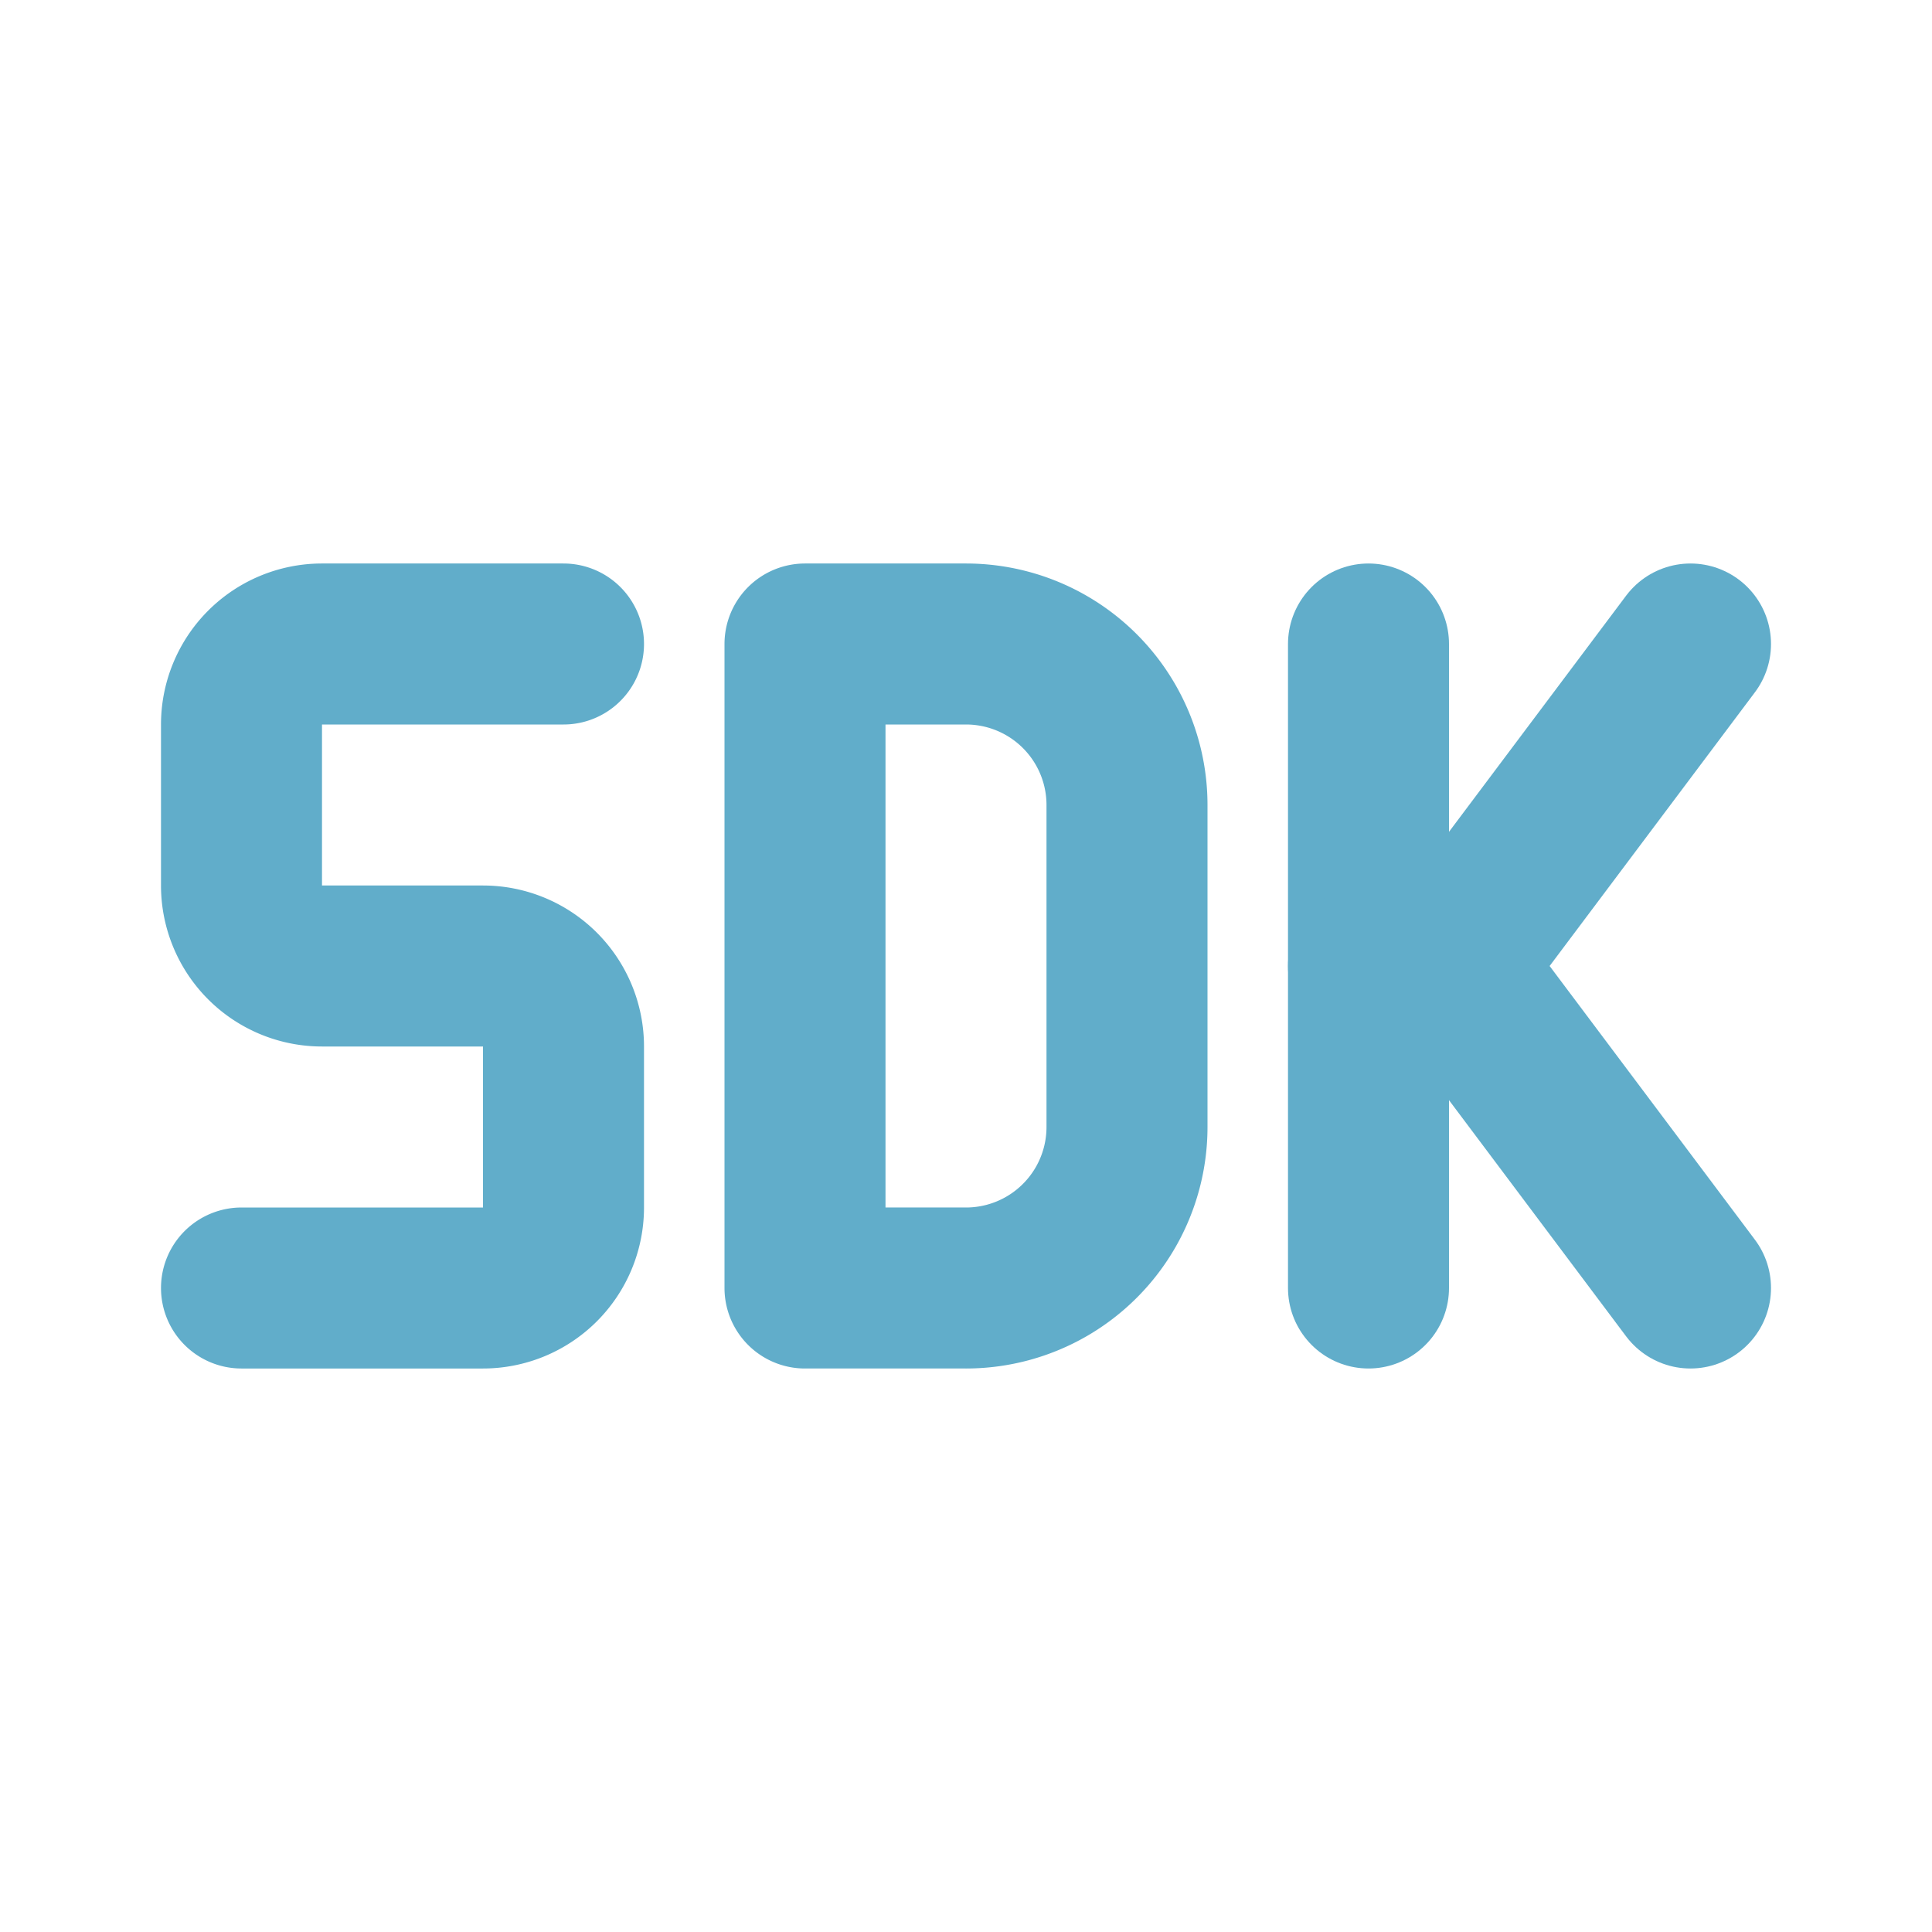
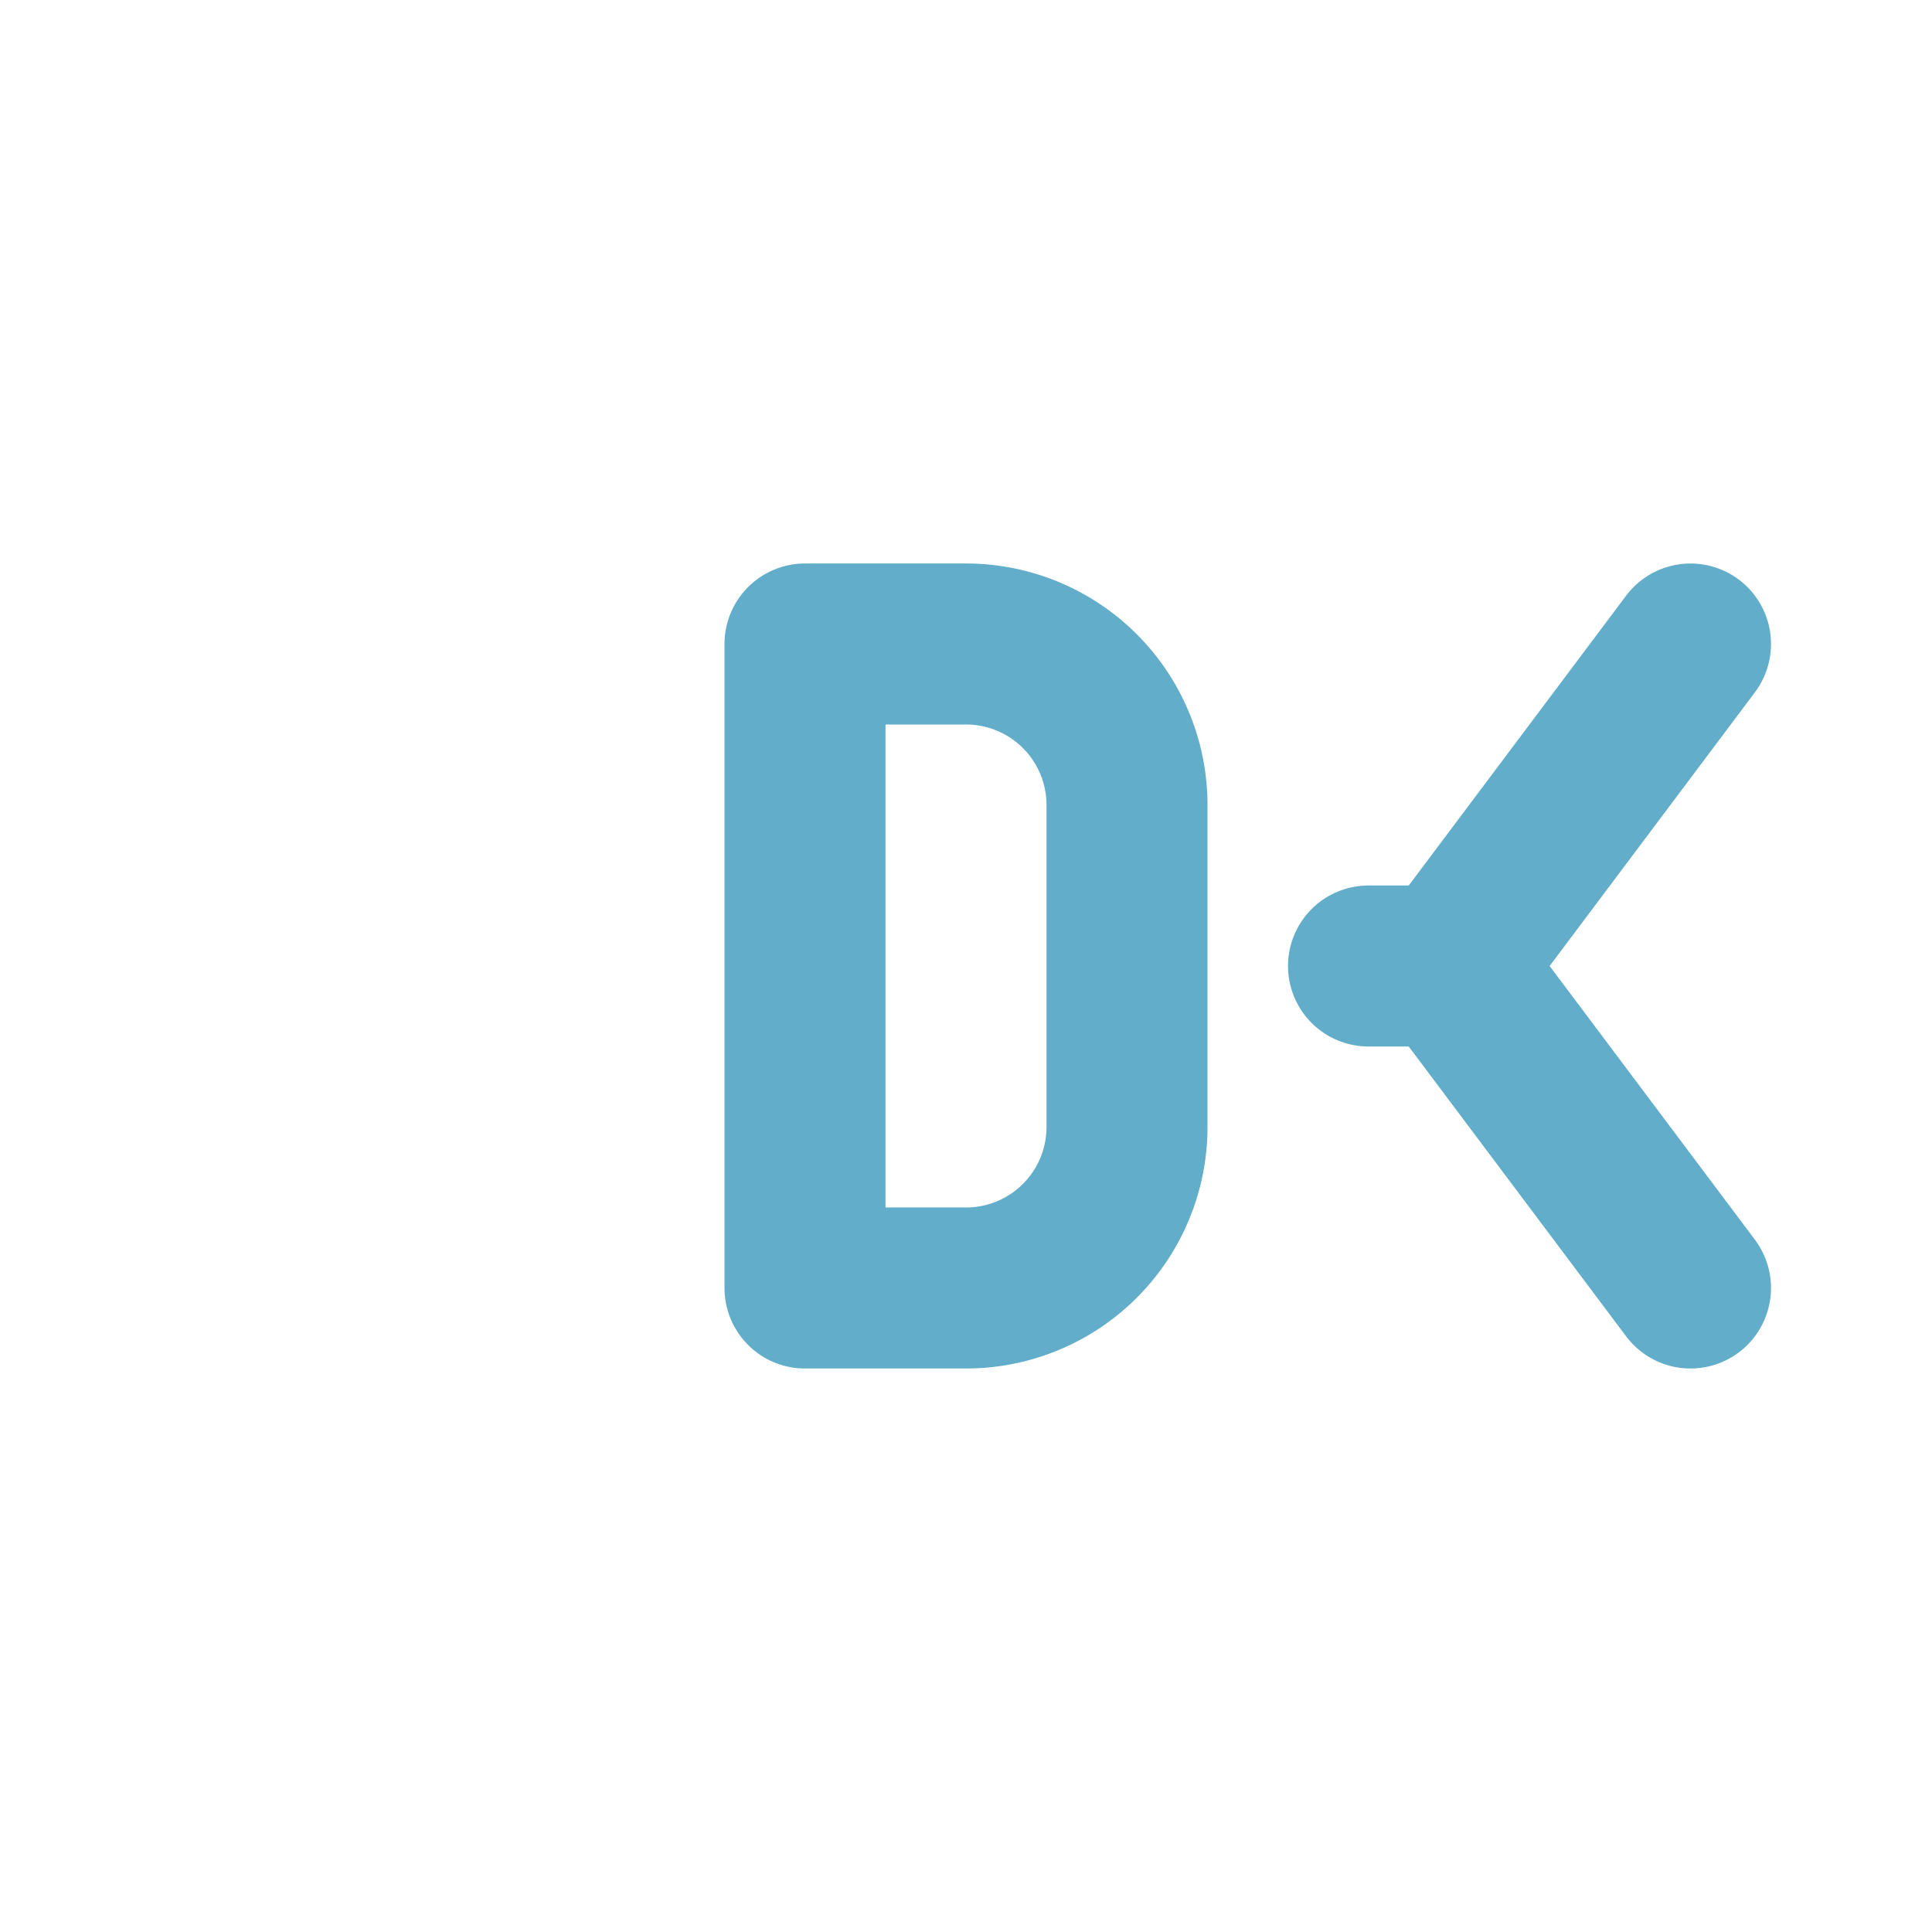
<svg xmlns="http://www.w3.org/2000/svg" width="24" height="24" viewBox="0 0 24 24" fill="none" stroke="#61adca" stroke-width="2" stroke-linecap="round" stroke-linejoin="round" class="icon icon-tabler icons-tabler-outline icon-tabler-sdk">
-   <path stroke="none" d="M0 0h24v24H0z" fill="none" />
-   <path d="M7 8h-3a1 1 0 0 0 -1 1v2a1 1 0 0 0 1 1h2a1 1 0 0 1 1 1v2a1 1 0 0 1 -1 1h-3" />
-   <path d="M17 8v8" />
+   <path stroke="none" d="M0 0h24H0z" fill="none" />
  <path d="M21 8l-3 4l3 4" />
  <path d="M17 12h1" />
  <path d="M10 8v8h2a2 2 0 0 0 2 -2v-4a2 2 0 0 0 -2 -2h-2z" />
</svg>